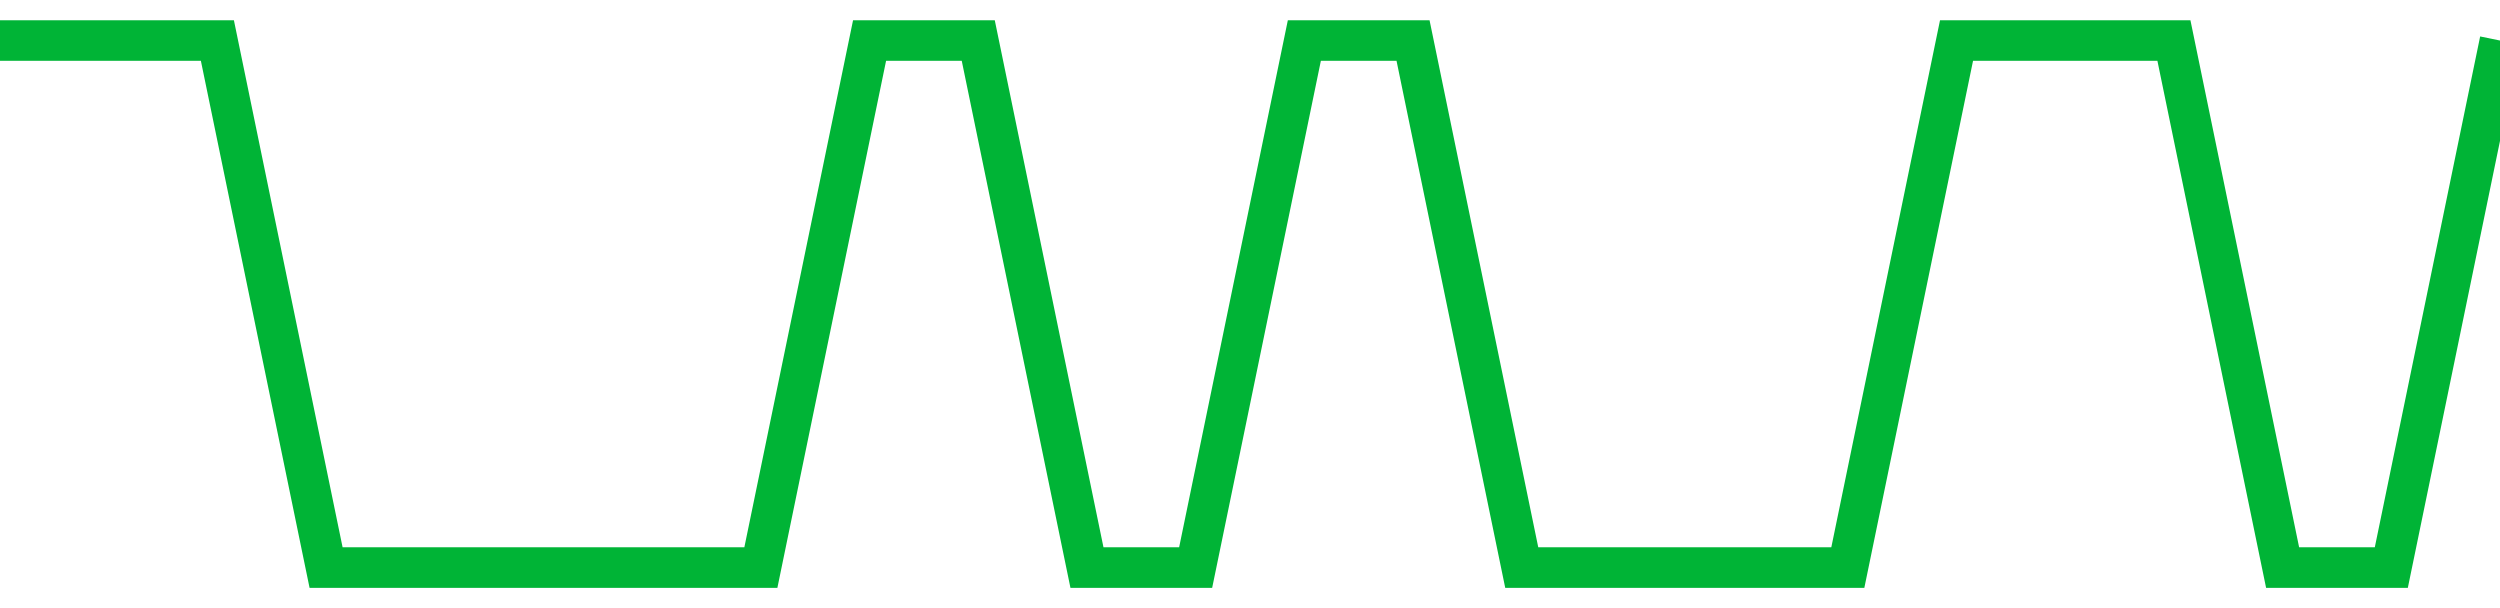
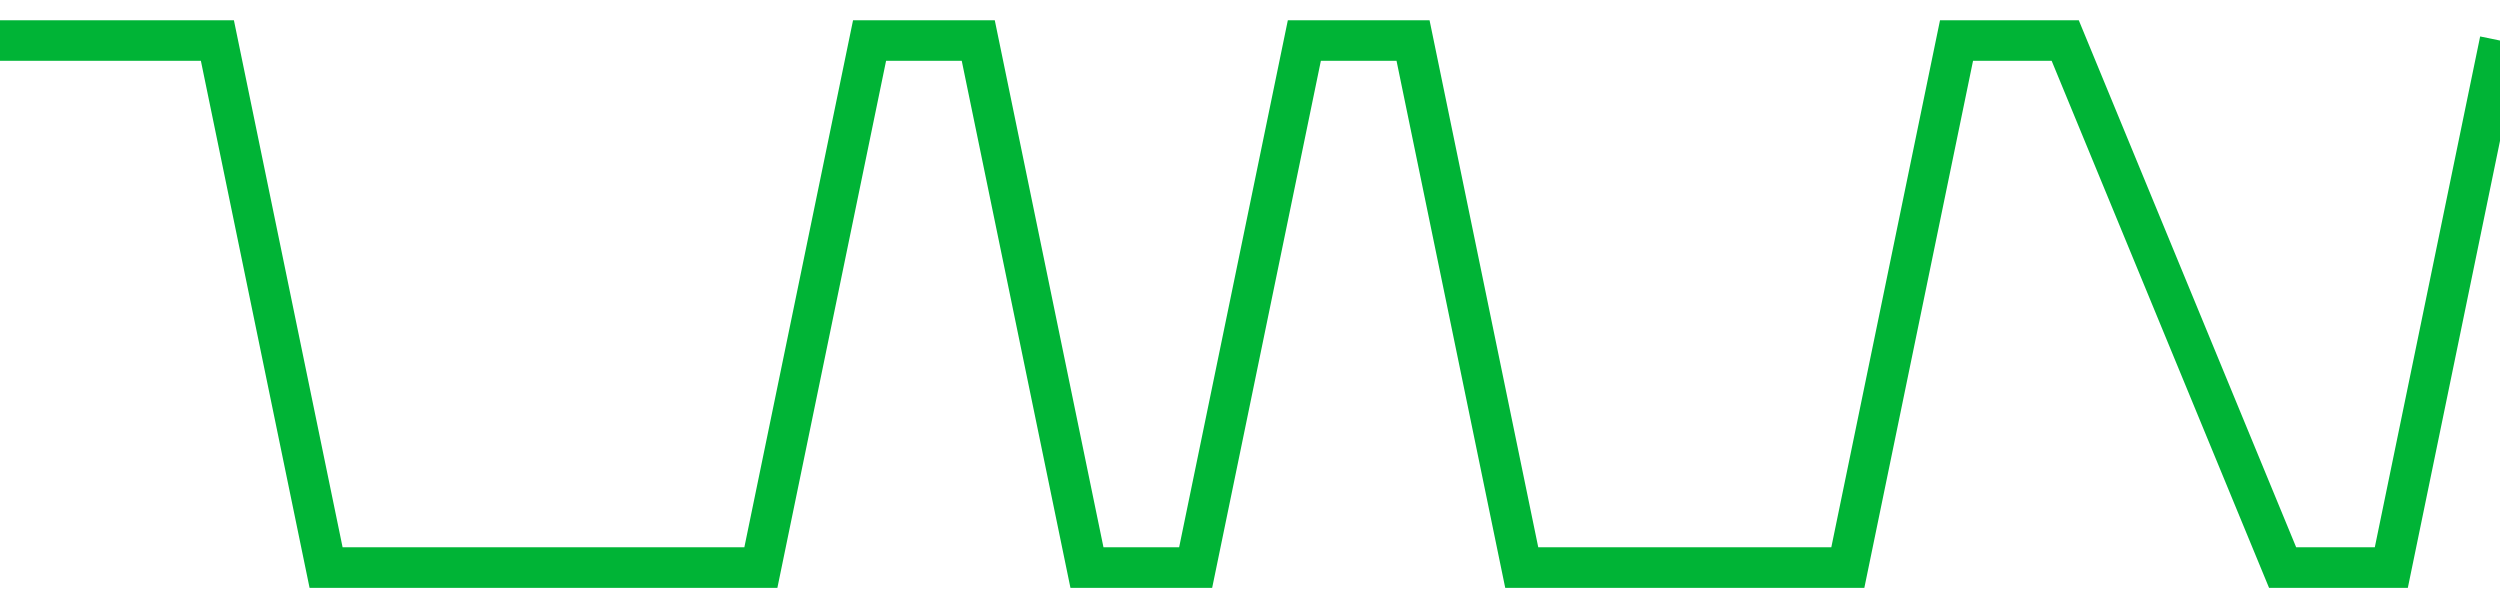
<svg xmlns="http://www.w3.org/2000/svg" viewBox="0 0 185 45" class="sparkline">
-   <path class="sparkline--fill" d="M 0 3 L 0 3 L 8.043 3 L 16.087 3 L 24.13 42 L 32.174 42 L 40.217 42 L 48.261 42 L 56.304 42 L 64.348 3 L 72.391 3 L 80.435 42 L 88.478 42 L 96.522 3 L 104.565 3 L 112.609 42 L 120.652 42 L 128.696 42 L 136.739 42 L 144.783 3 L 152.826 3 L 160.87 3 L 168.913 42 L 176.957 42 L 185 3 V 45 L 0 45 Z" stroke="none" fill="none" />
-   <path class="sparkline--line" d="M 0 3 L 0 3 L 8.043 3 L 16.087 3 L 24.13 42 L 32.174 42 L 40.217 42 L 48.261 42 L 56.304 42 L 64.348 3 L 72.391 3 L 80.435 42 L 88.478 42 L 96.522 3 L 104.565 3 L 112.609 42 L 120.652 42 L 128.696 42 L 136.739 42 L 144.783 3 L 152.826 3 L 160.87 3 L 168.913 42 L 176.957 42 L 185 3" fill="none" stroke-width="3" stroke="#00B436" />
+   <path class="sparkline--line" d="M 0 3 L 0 3 L 8.043 3 L 16.087 3 L 24.13 42 L 32.174 42 L 40.217 42 L 48.261 42 L 56.304 42 L 64.348 3 L 72.391 3 L 80.435 42 L 88.478 42 L 96.522 3 L 104.565 3 L 112.609 42 L 120.652 42 L 128.696 42 L 136.739 42 L 144.783 3 L 152.826 3 L 168.913 42 L 176.957 42 L 185 3" fill="none" stroke-width="3" stroke="#00B436" />
</svg>